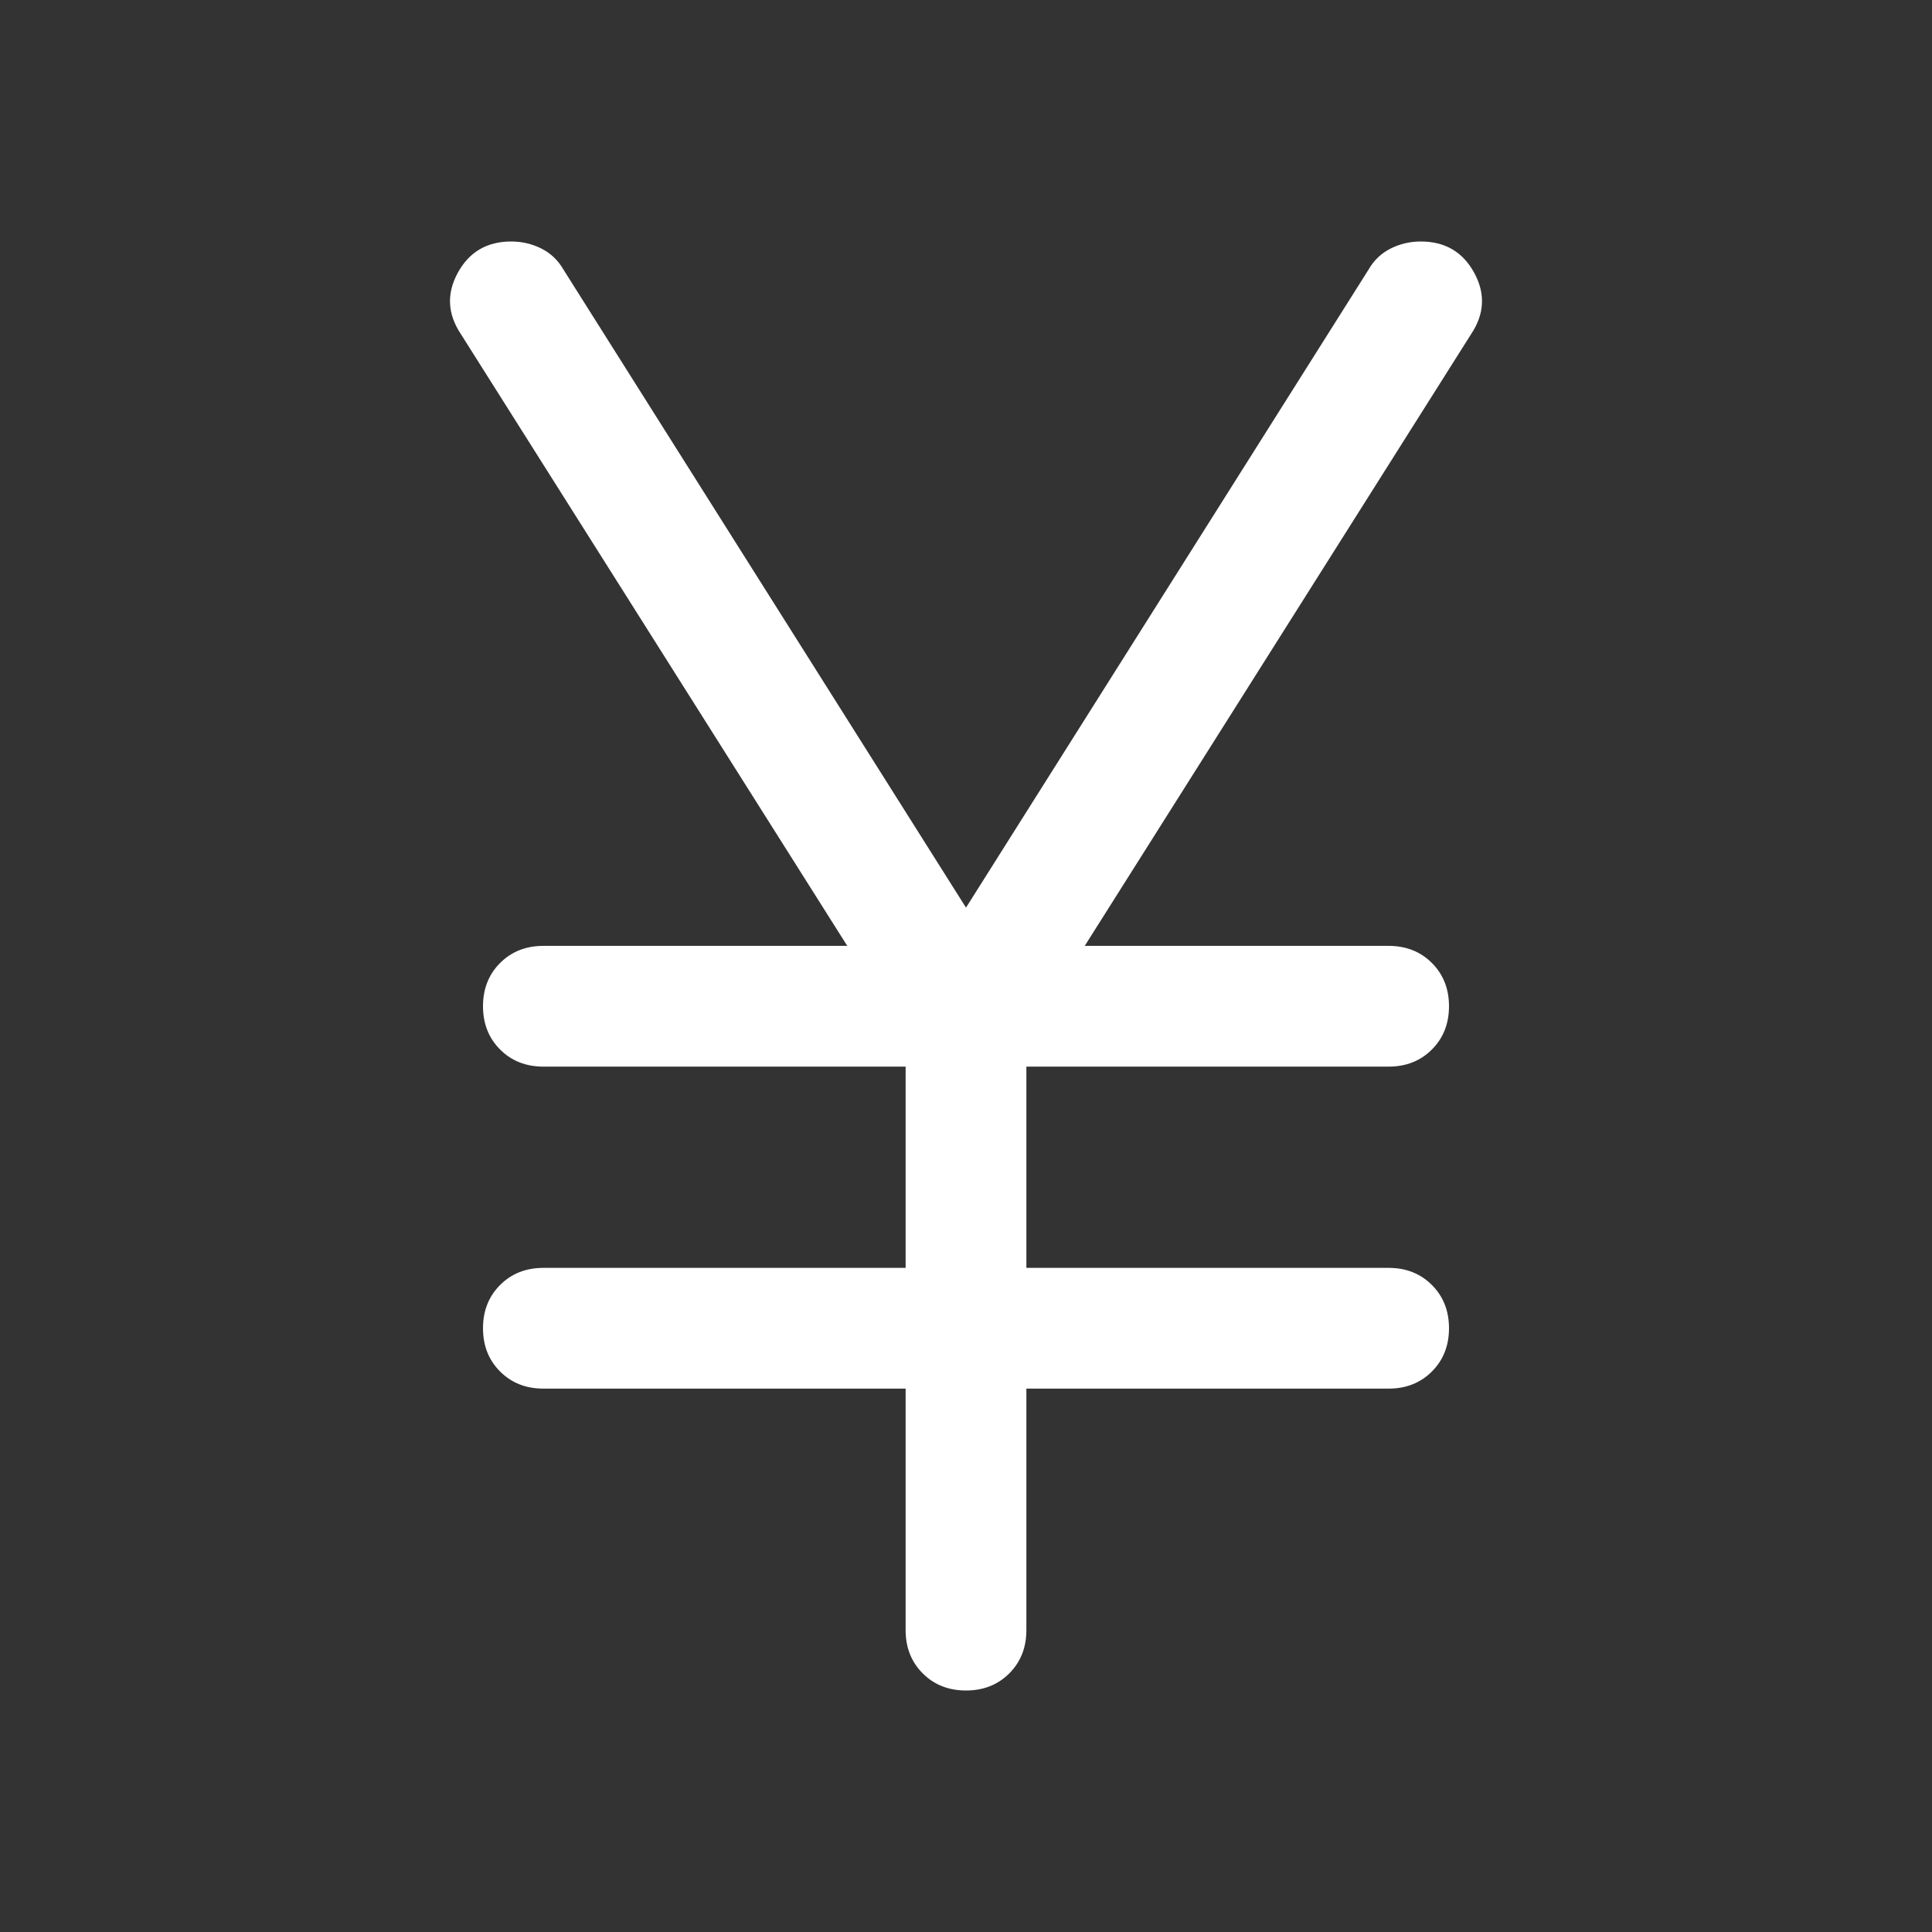
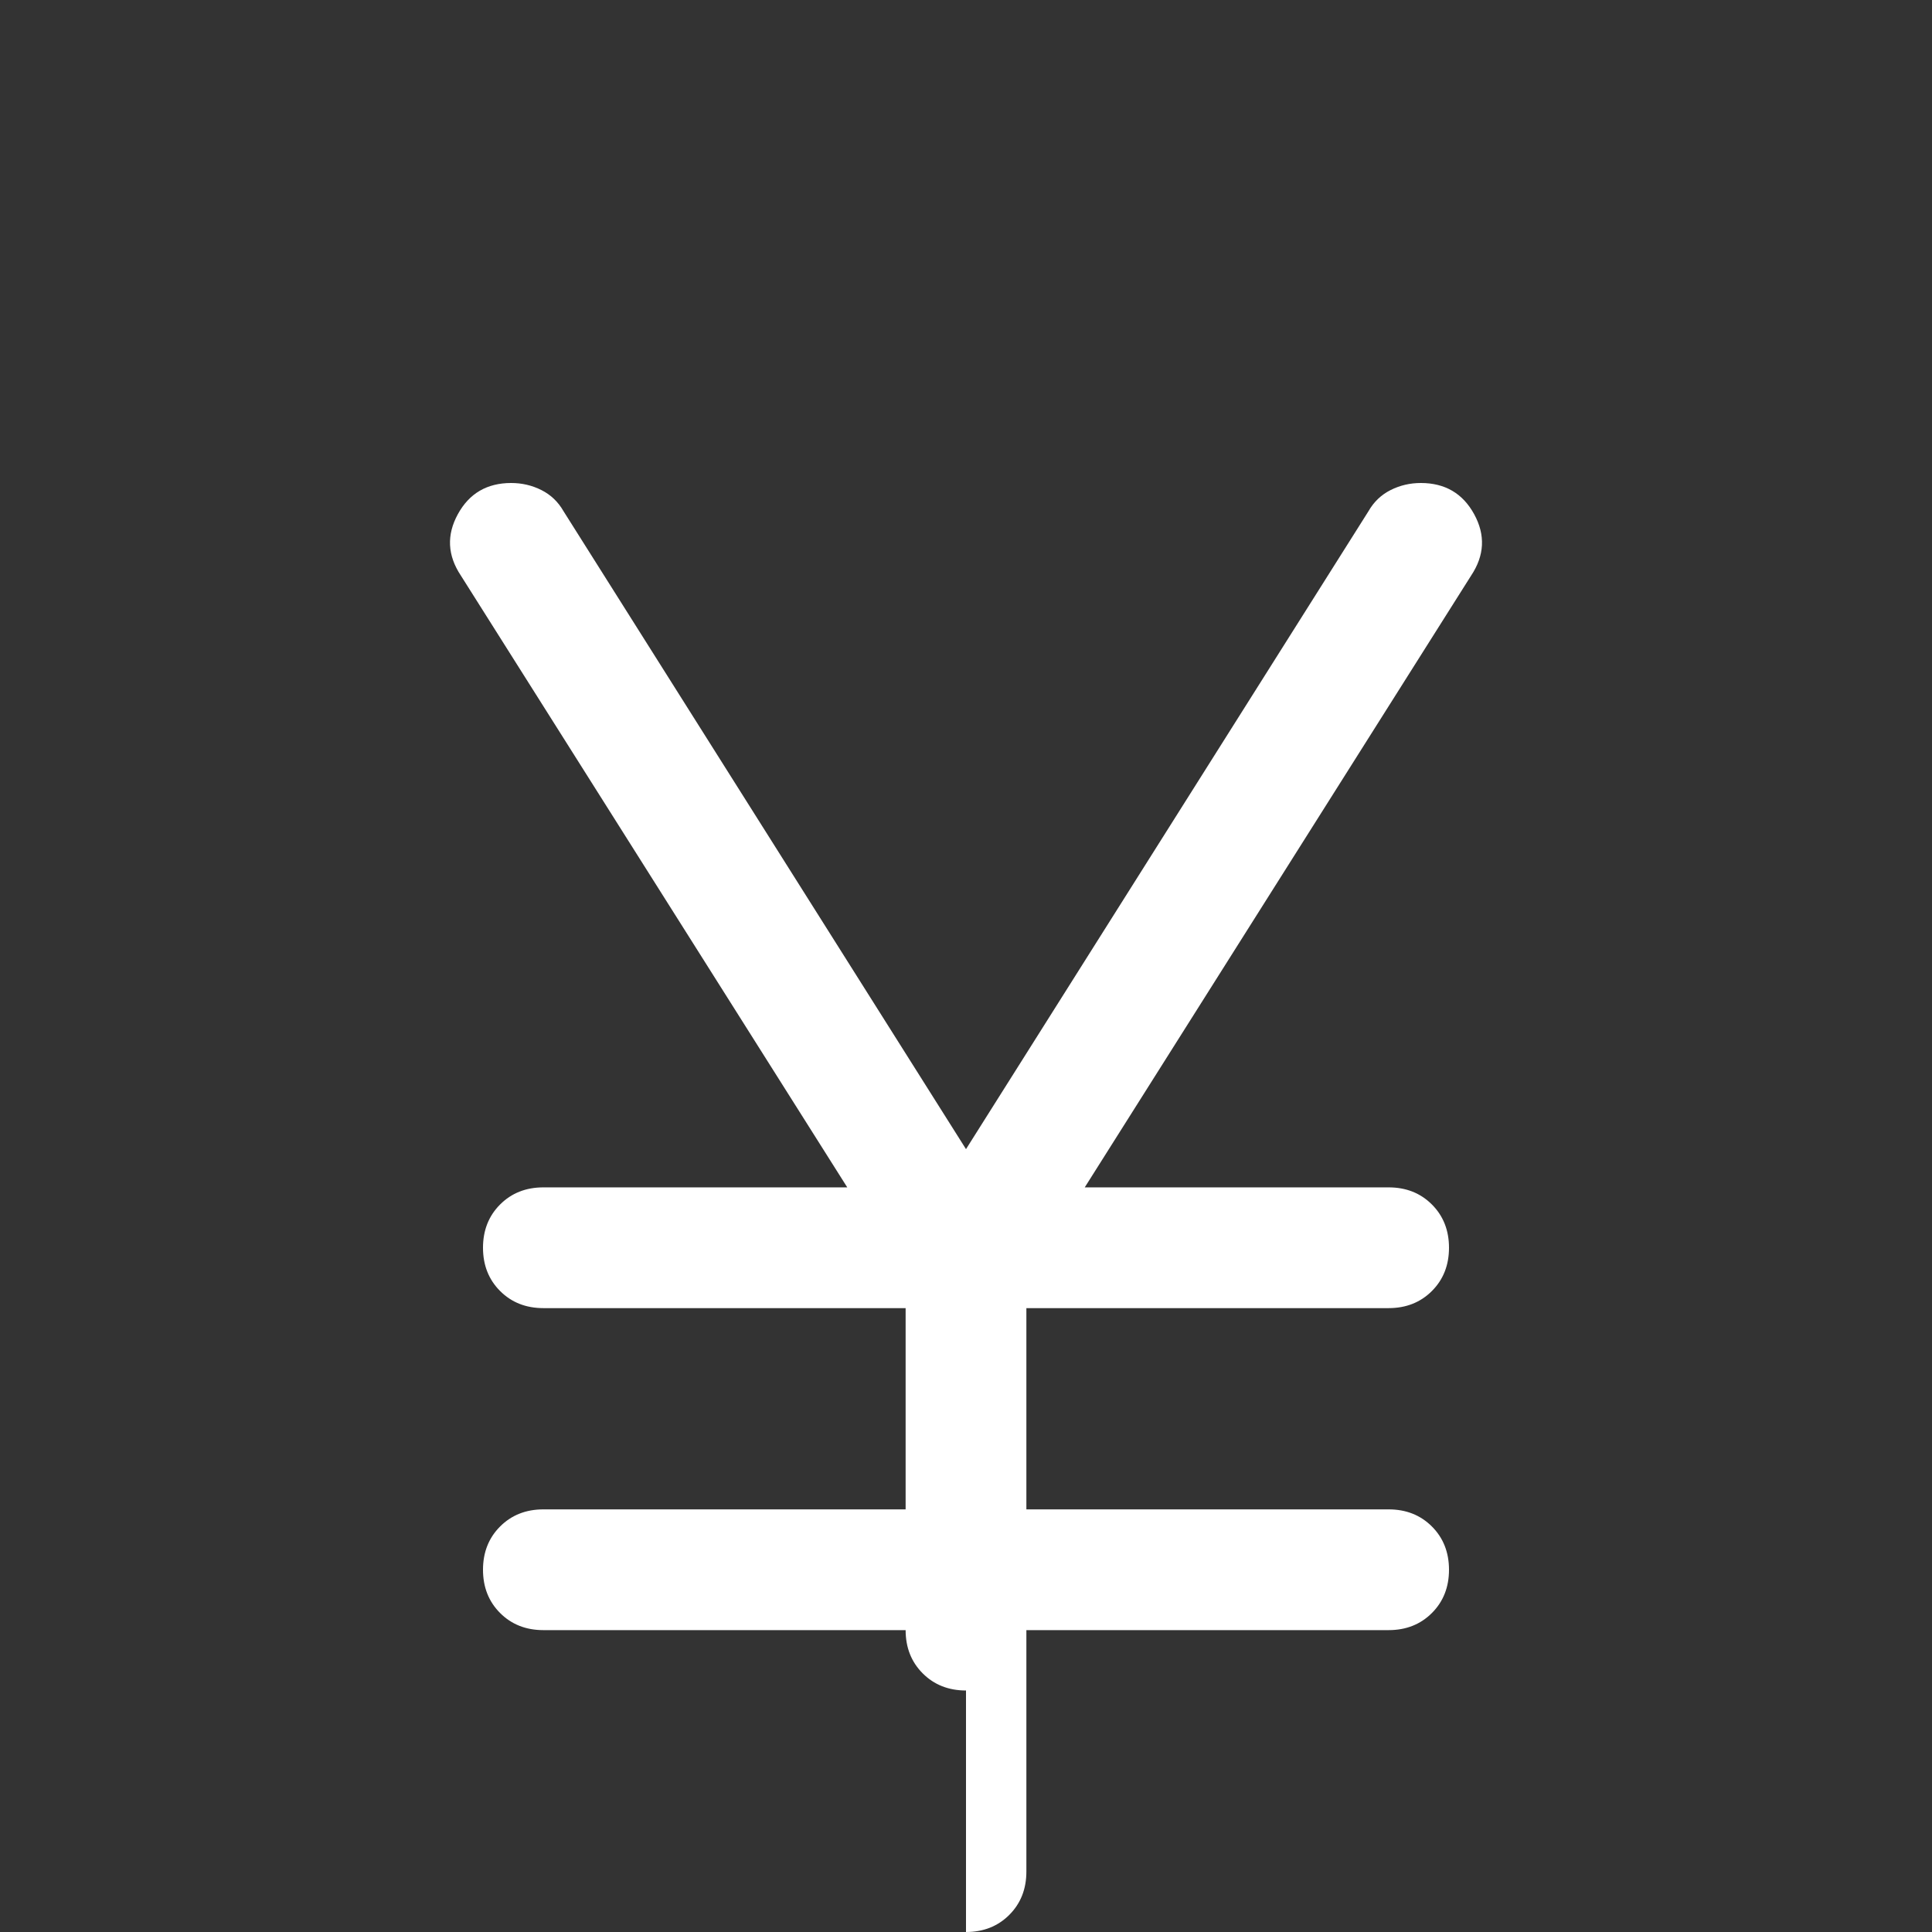
<svg xmlns="http://www.w3.org/2000/svg" fill="none" height="48" viewBox="0 0 48 48" width="48">
  <rect x="0" y="0" width="48" height="48" fill="#333333" stroke="none" />
-   <path d="m24 42c-.433 0-.792-.142-1.075-.425-.283-.283-.425-.642-.425-1.075v-6h-9c-.433 0-.792-.142-1.075-.425-.283-.283-.425-.642-.425-1.075s.142-.792.425-1.075c.283-.283.642-.425 1.075-.425h9v-5h-9c-.433 0-.792-.142-1.075-.425-.283-.283-.425-.642-.425-1.075s.142-.792.425-1.075c.283-.283.642-.425 1.075-.425h7.55l-9.6-15.2c-.333-.5-.358-1.008-.075-1.525.283-.517.725-.775 1.325-.775.267 0 .517.058.75.175.233.117.417.292.55.525l10 15.85 10-15.85c.133-.233.317-.408.55-.525.233-.117.483-.175.75-.175.6 0 1.042.258 1.325.775.283.517.258 1.025-.075 1.525l-9.6 15.2h7.55c.433 0 .792.142 1.075.425.283.283.425.642.425 1.075s-.142.792-.425 1.075c-.283.283-.642.425-1.075.425h-9v5h9c.433 0 .792.142 1.075.425.283.283.425.642.425 1.075s-.142.792-.425 1.075c-.283.283-.642.425-1.075.425h-9v6c0 .433-.142.792-.425 1.075-.283.283-.642.425-1.075.425z" fill="#fff" />
+   <path d="m24 42c-.433 0-.792-.142-1.075-.425-.283-.283-.425-.642-.425-1.075h-9c-.433 0-.792-.142-1.075-.425-.283-.283-.425-.642-.425-1.075s.142-.792.425-1.075c.283-.283.642-.425 1.075-.425h9v-5h-9c-.433 0-.792-.142-1.075-.425-.283-.283-.425-.642-.425-1.075s.142-.792.425-1.075c.283-.283.642-.425 1.075-.425h7.55l-9.6-15.2c-.333-.5-.358-1.008-.075-1.525.283-.517.725-.775 1.325-.775.267 0 .517.058.75.175.233.117.417.292.55.525l10 15.85 10-15.85c.133-.233.317-.408.55-.525.233-.117.483-.175.75-.175.6 0 1.042.258 1.325.775.283.517.258 1.025-.075 1.525l-9.6 15.2h7.55c.433 0 .792.142 1.075.425.283.283.425.642.425 1.075s-.142.792-.425 1.075c-.283.283-.642.425-1.075.425h-9v5h9c.433 0 .792.142 1.075.425.283.283.425.642.425 1.075s-.142.792-.425 1.075c-.283.283-.642.425-1.075.425h-9v6c0 .433-.142.792-.425 1.075-.283.283-.642.425-1.075.425z" fill="#fff" />
</svg>